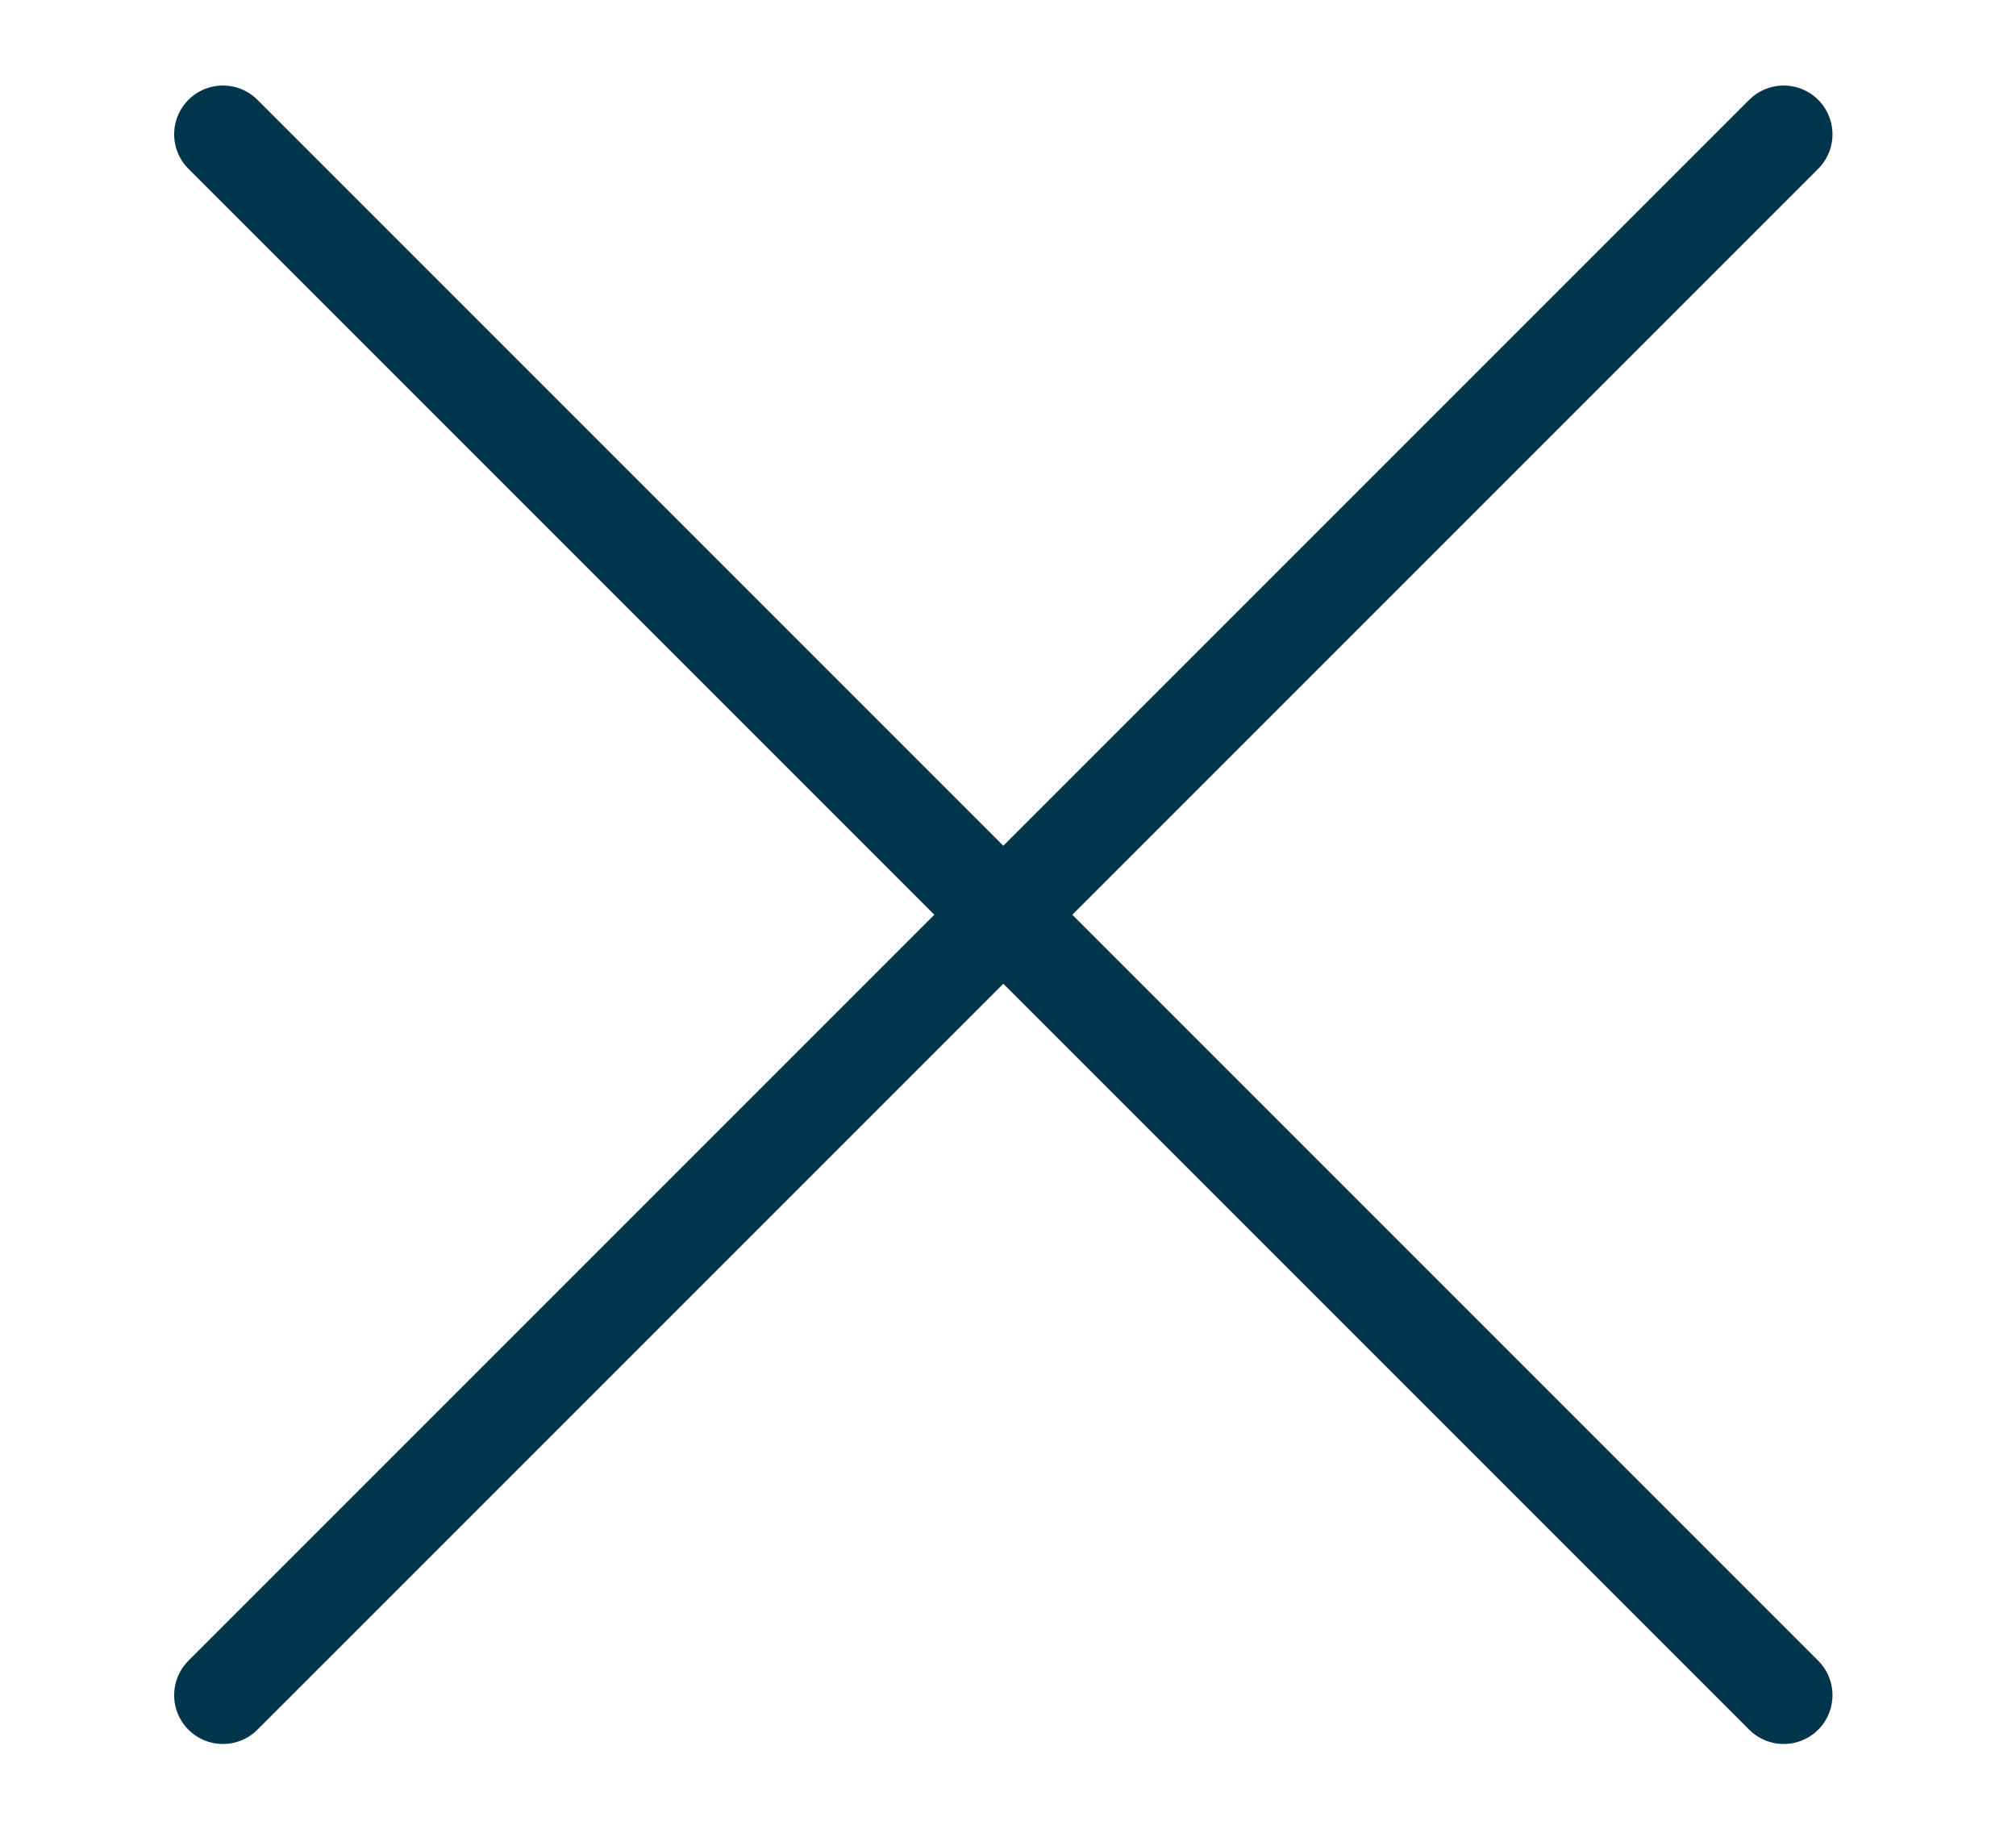
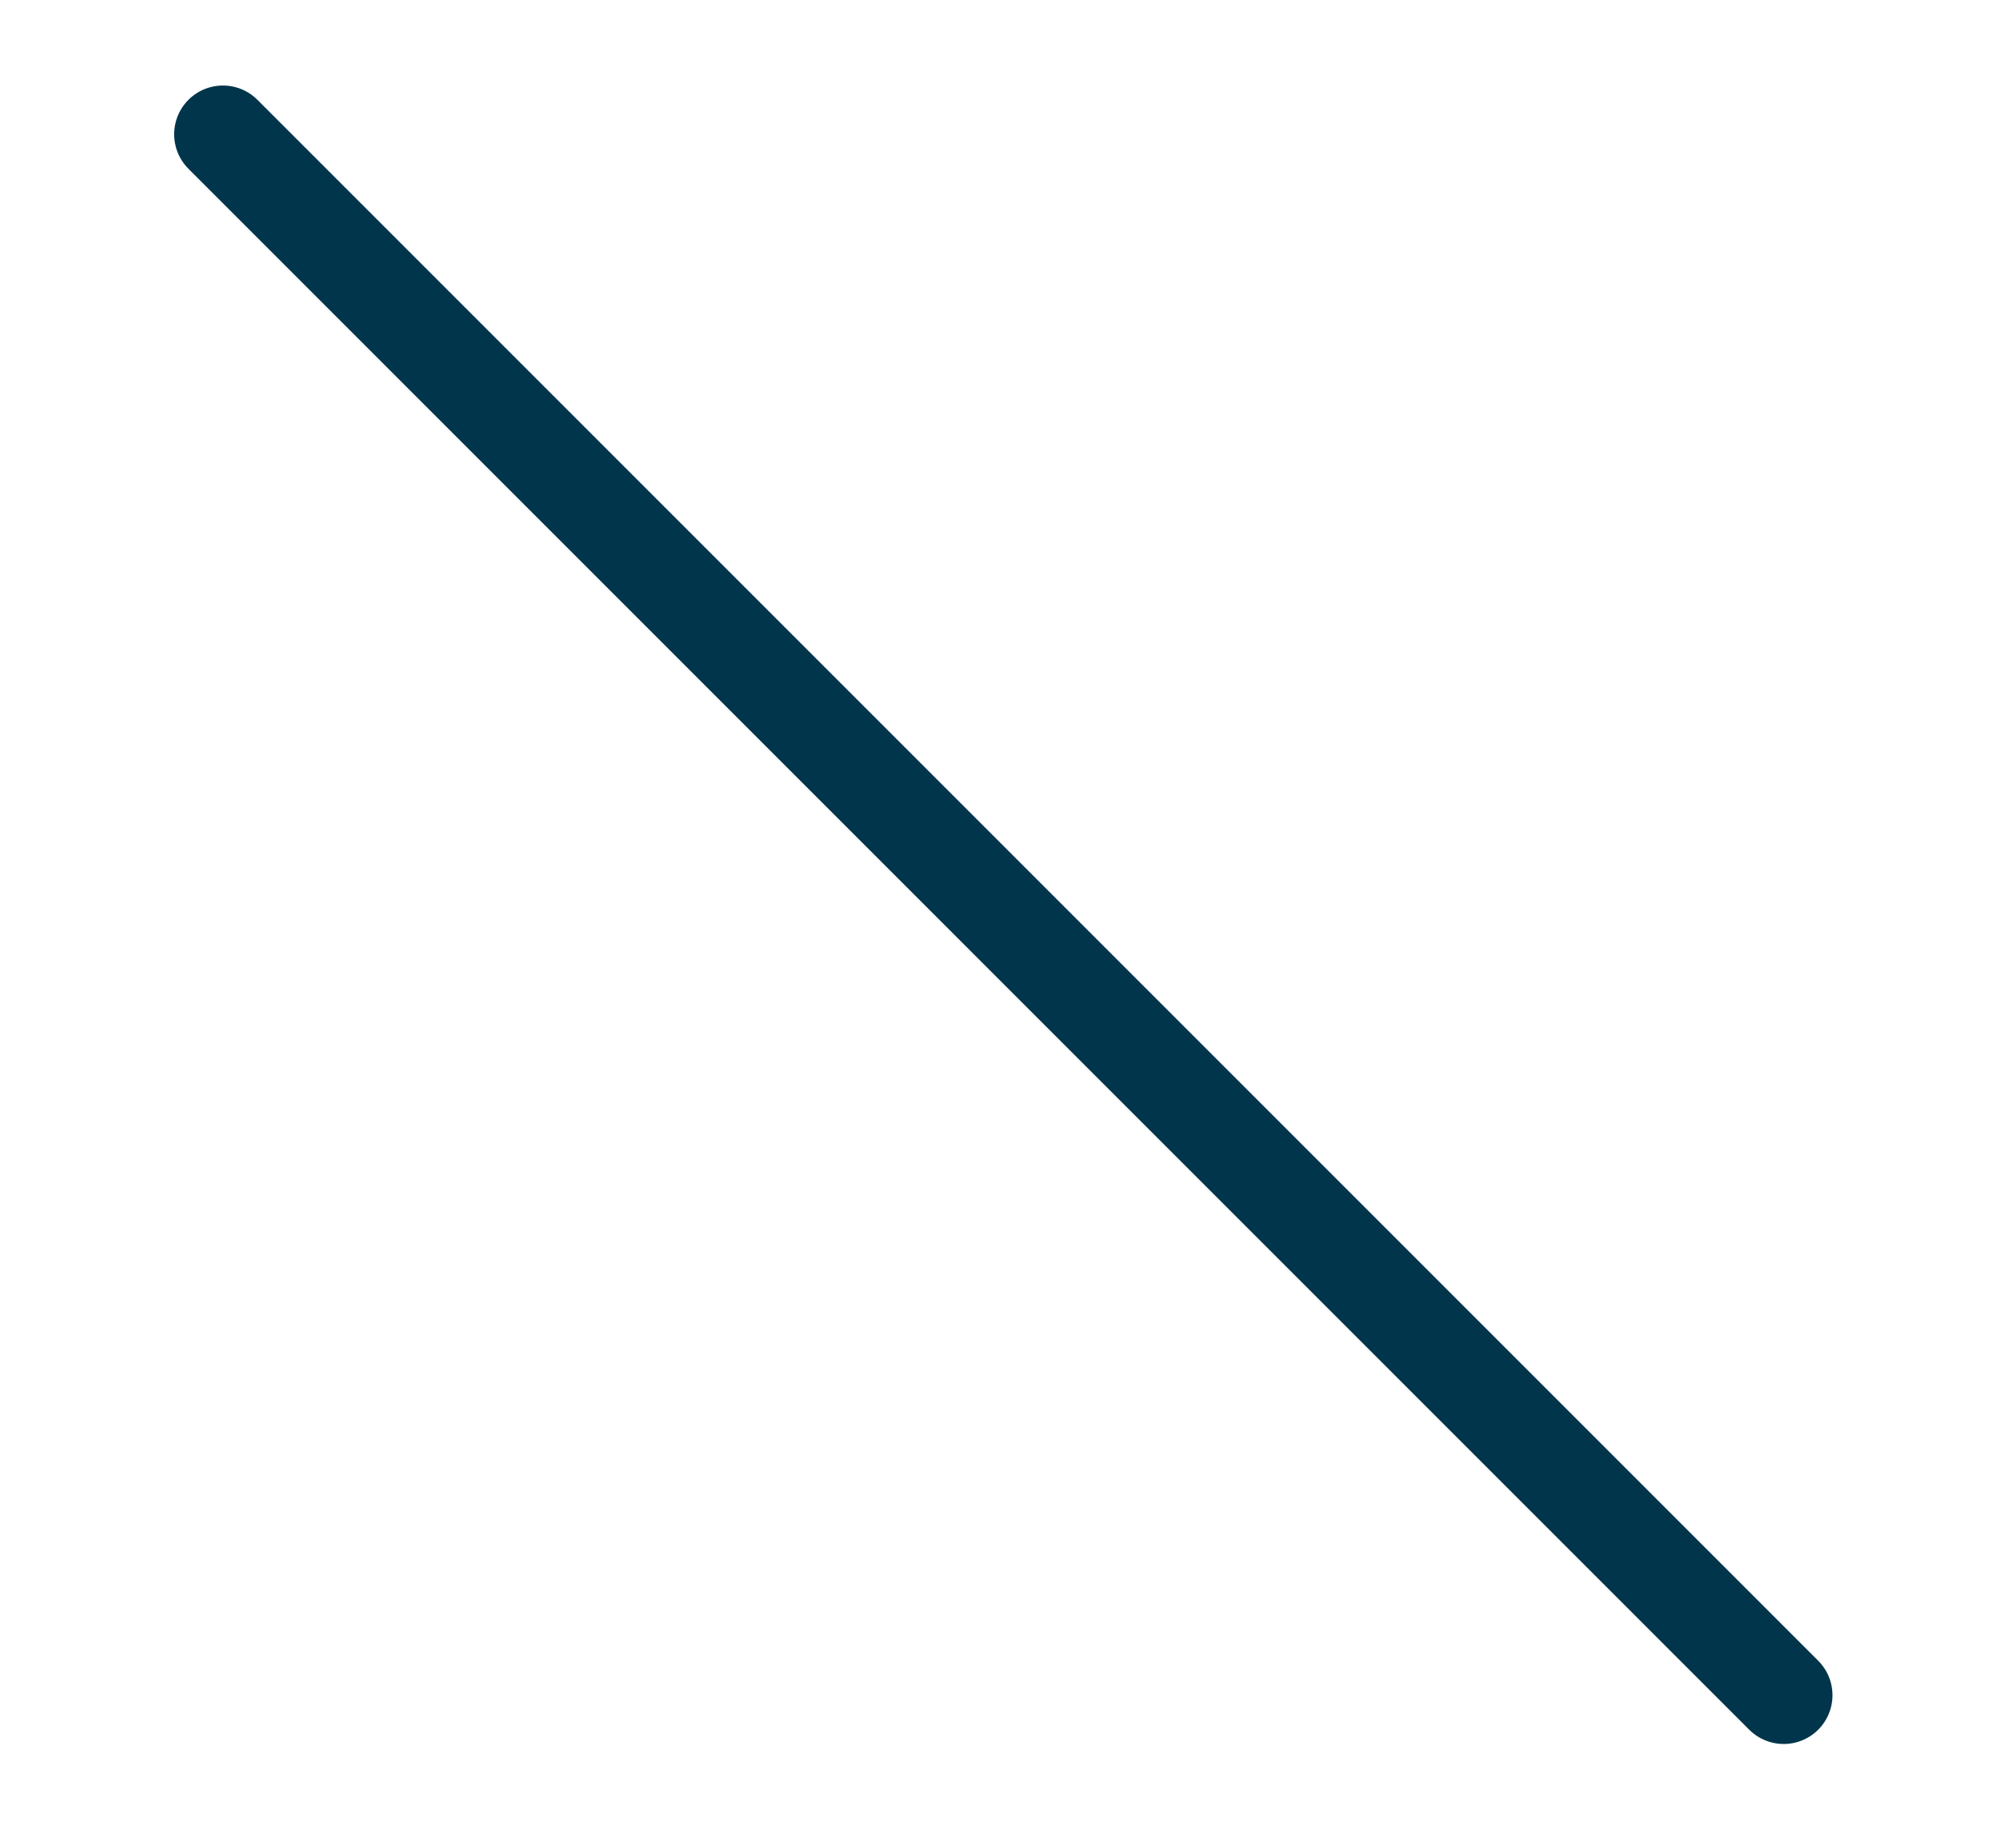
<svg xmlns="http://www.w3.org/2000/svg" width="31" height="28" viewBox="0 0 31 28" fill="none">
  <g id="x">
-     <path id="Vector" d="M27.428 2.065L3.428 26.065" stroke="#00354B" stroke-width="1.5" stroke-linecap="round" stroke-linejoin="round" />
    <path id="Vector_2" d="M3.428 2.065L27.428 26.065" stroke="#00354B" stroke-width="1.5" stroke-linecap="round" stroke-linejoin="round" />
  </g>
</svg>